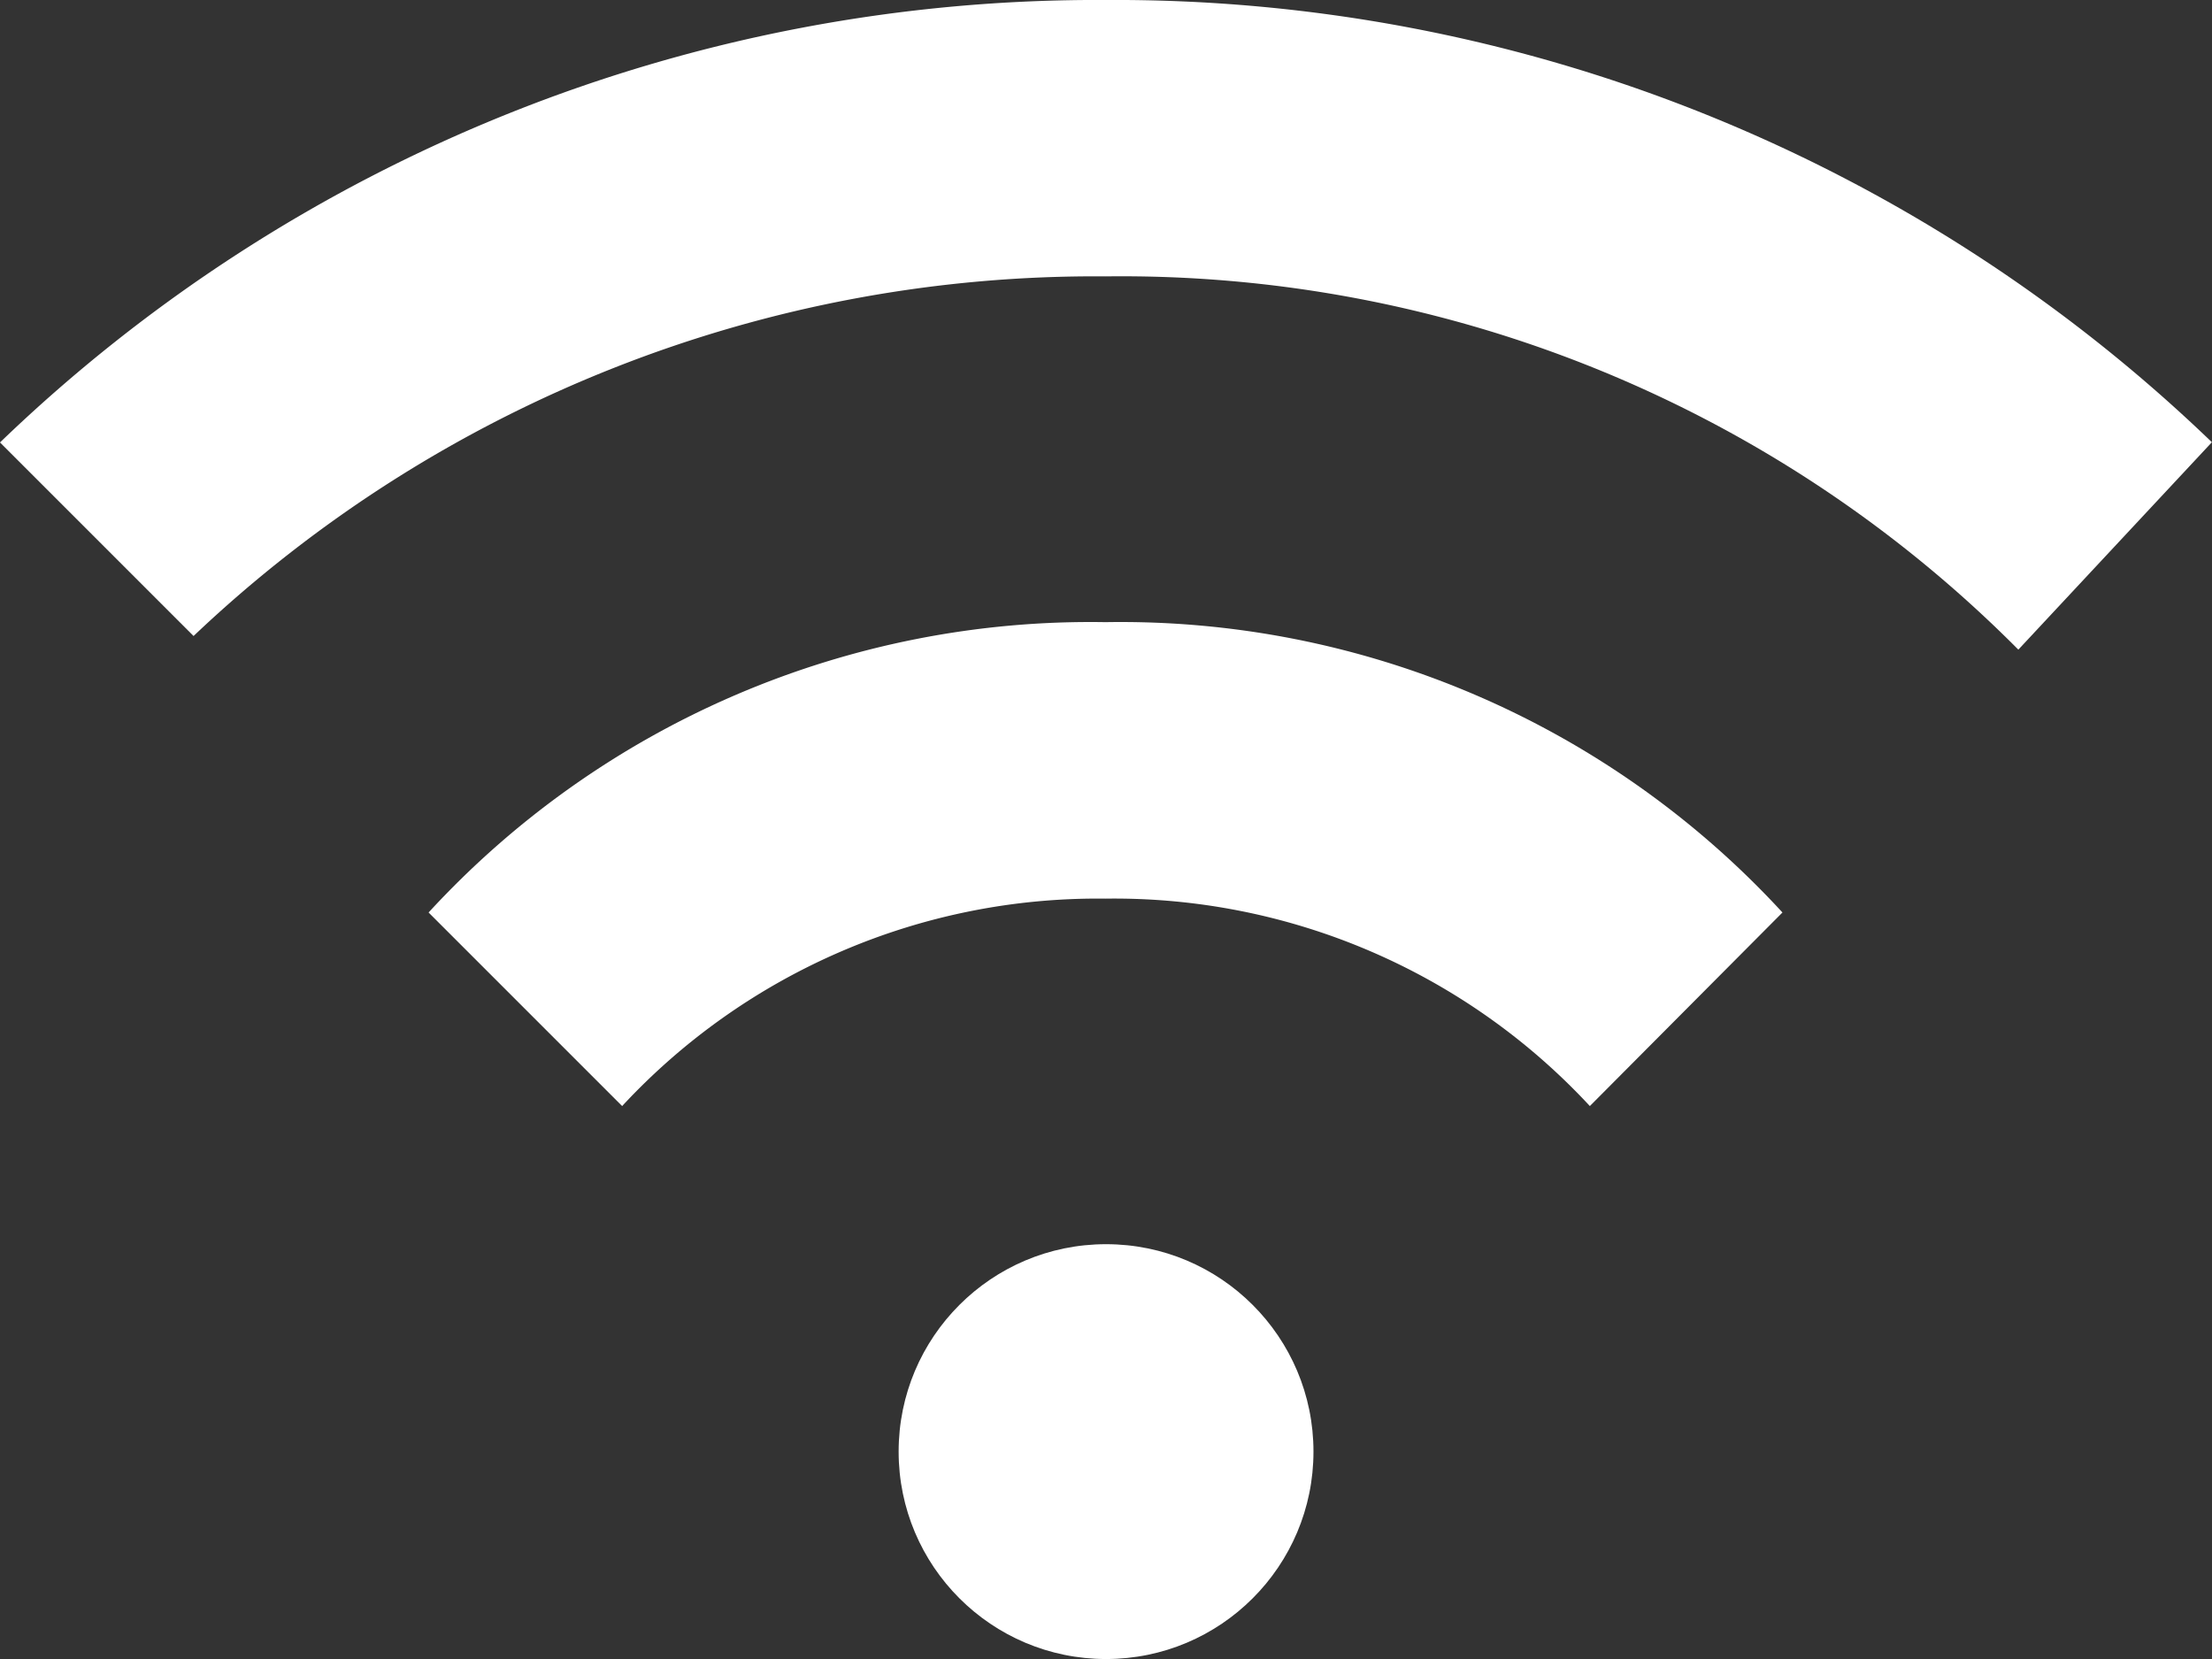
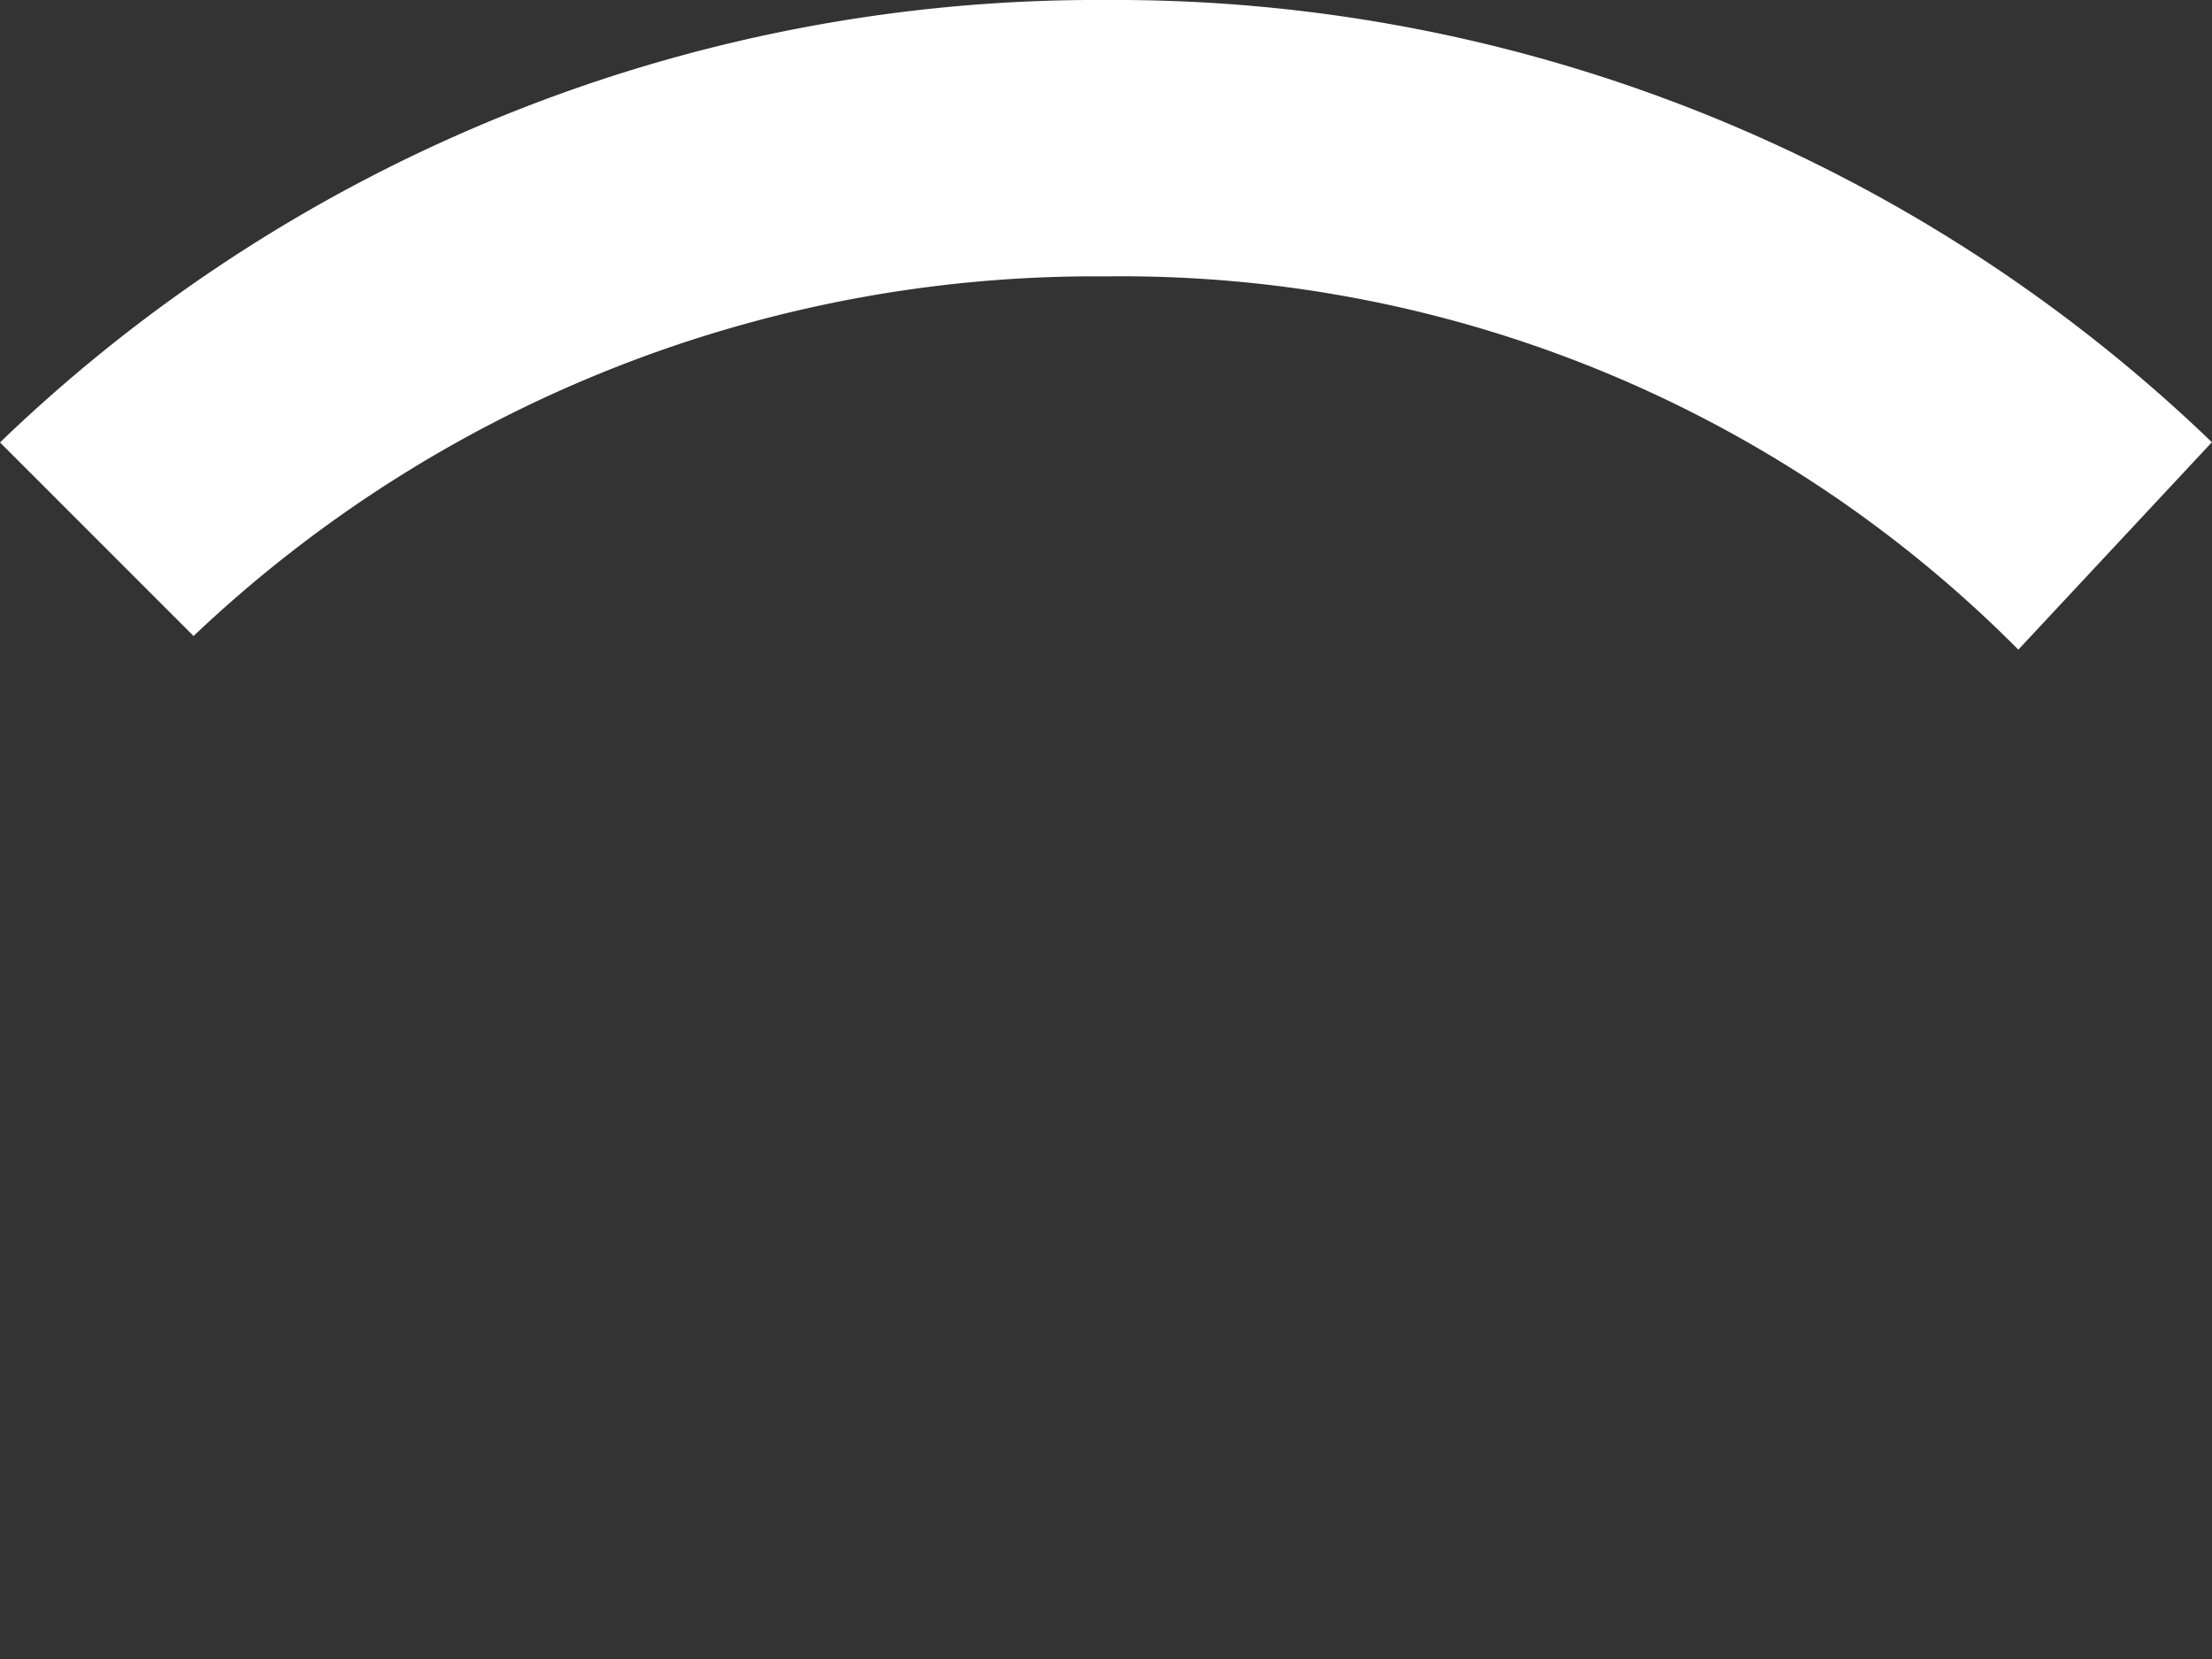
<svg xmlns="http://www.w3.org/2000/svg" width="20.913" height="15.685" viewBox="0 0 20.913 15.685">
  <rect x="0" y="0" width="20.913" height="15.685" fill="#333333" stroke="none" />
  <g id="wifi" transform="translate(0 -2)">
-     <circle id="Ellipse_2474" data-name="Ellipse 2474" cx="1.961" cy="1.961" r="1.961" transform="translate(8.496 13.763)" fill="#fff" />
-     <path id="Path_19703" data-name="Path 19703" d="M14.079,11.075A6.131,6.131,0,0,0,9.5,9.114,6.131,6.131,0,0,0,4.93,11.075L3.1,9.245A8.5,8.5,0,0,1,9.5,6.5a8.5,8.5,0,0,1,6.4,2.745Z" transform="translate(0.952 1.382)" fill="#fff" />
    <path id="Path_19704" data-name="Path 19704" d="M10.456,2A14.946,14.946,0,0,0,0,6.183l1.83,1.83a12.377,12.377,0,0,1,8.626-3.4,11.946,11.946,0,0,1,8.626,3.529l1.83-1.961A14.946,14.946,0,0,0,10.456,2Z" fill="#fff" />
  </g>
</svg>